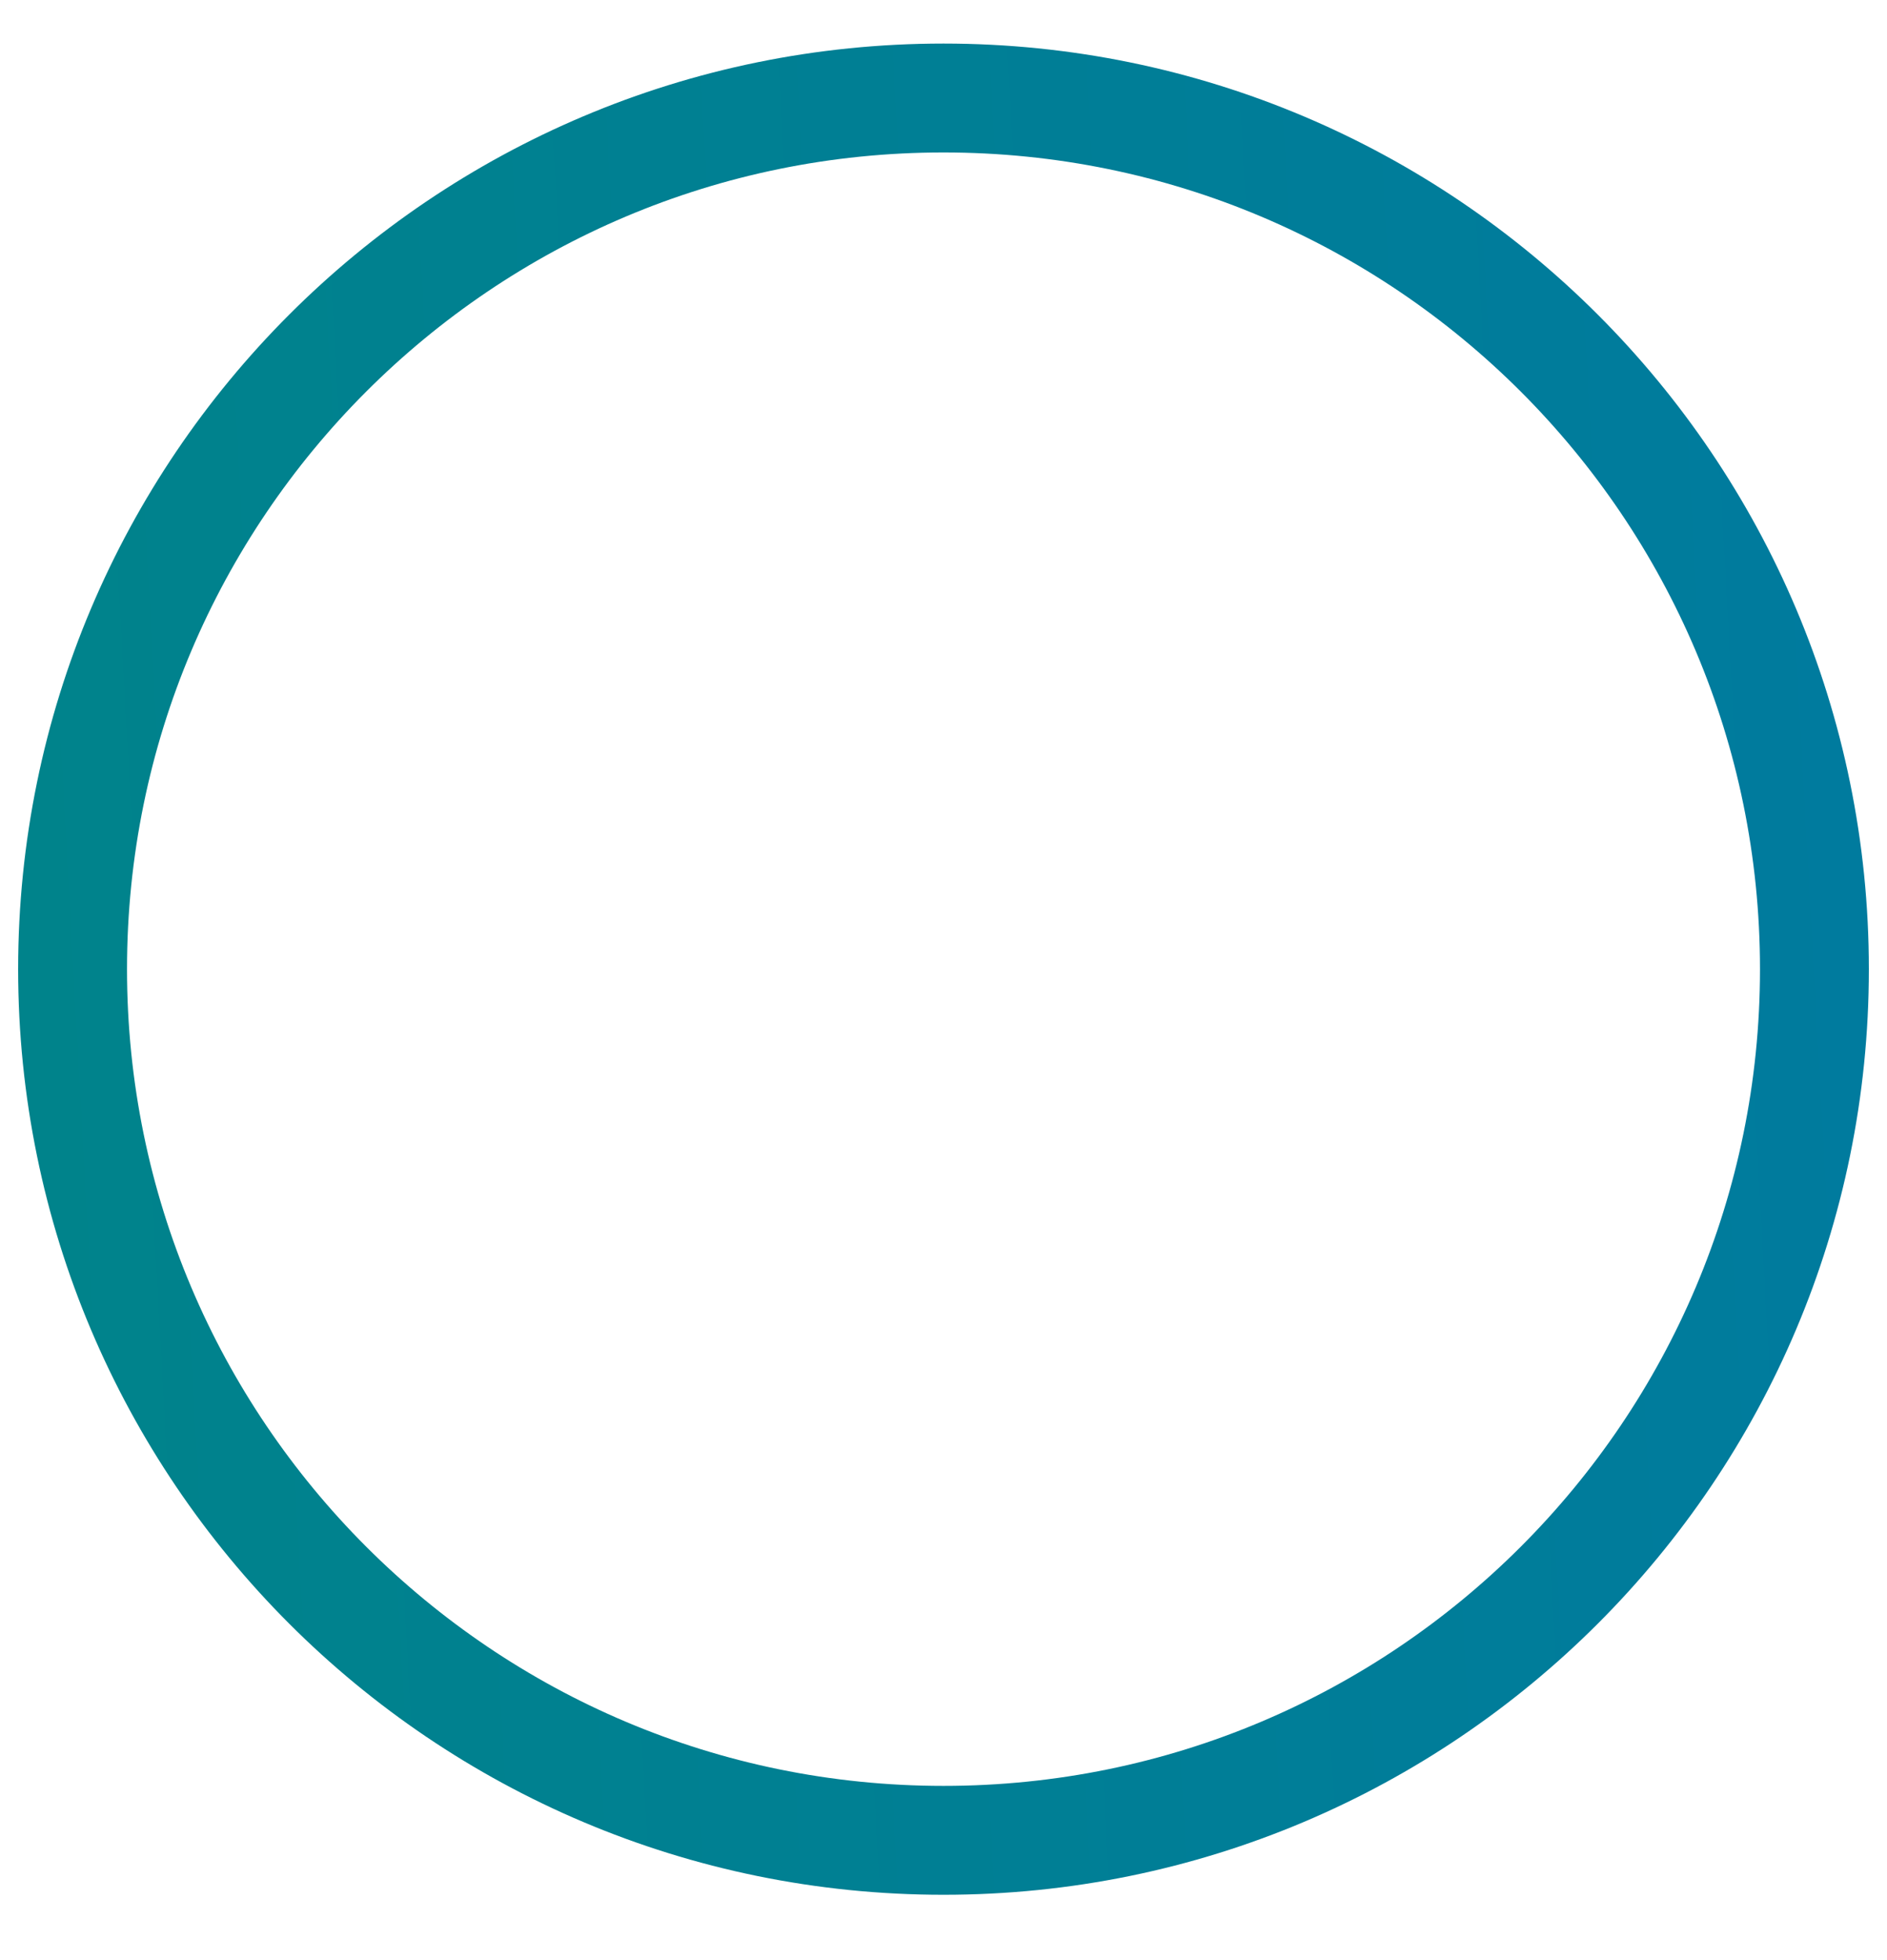
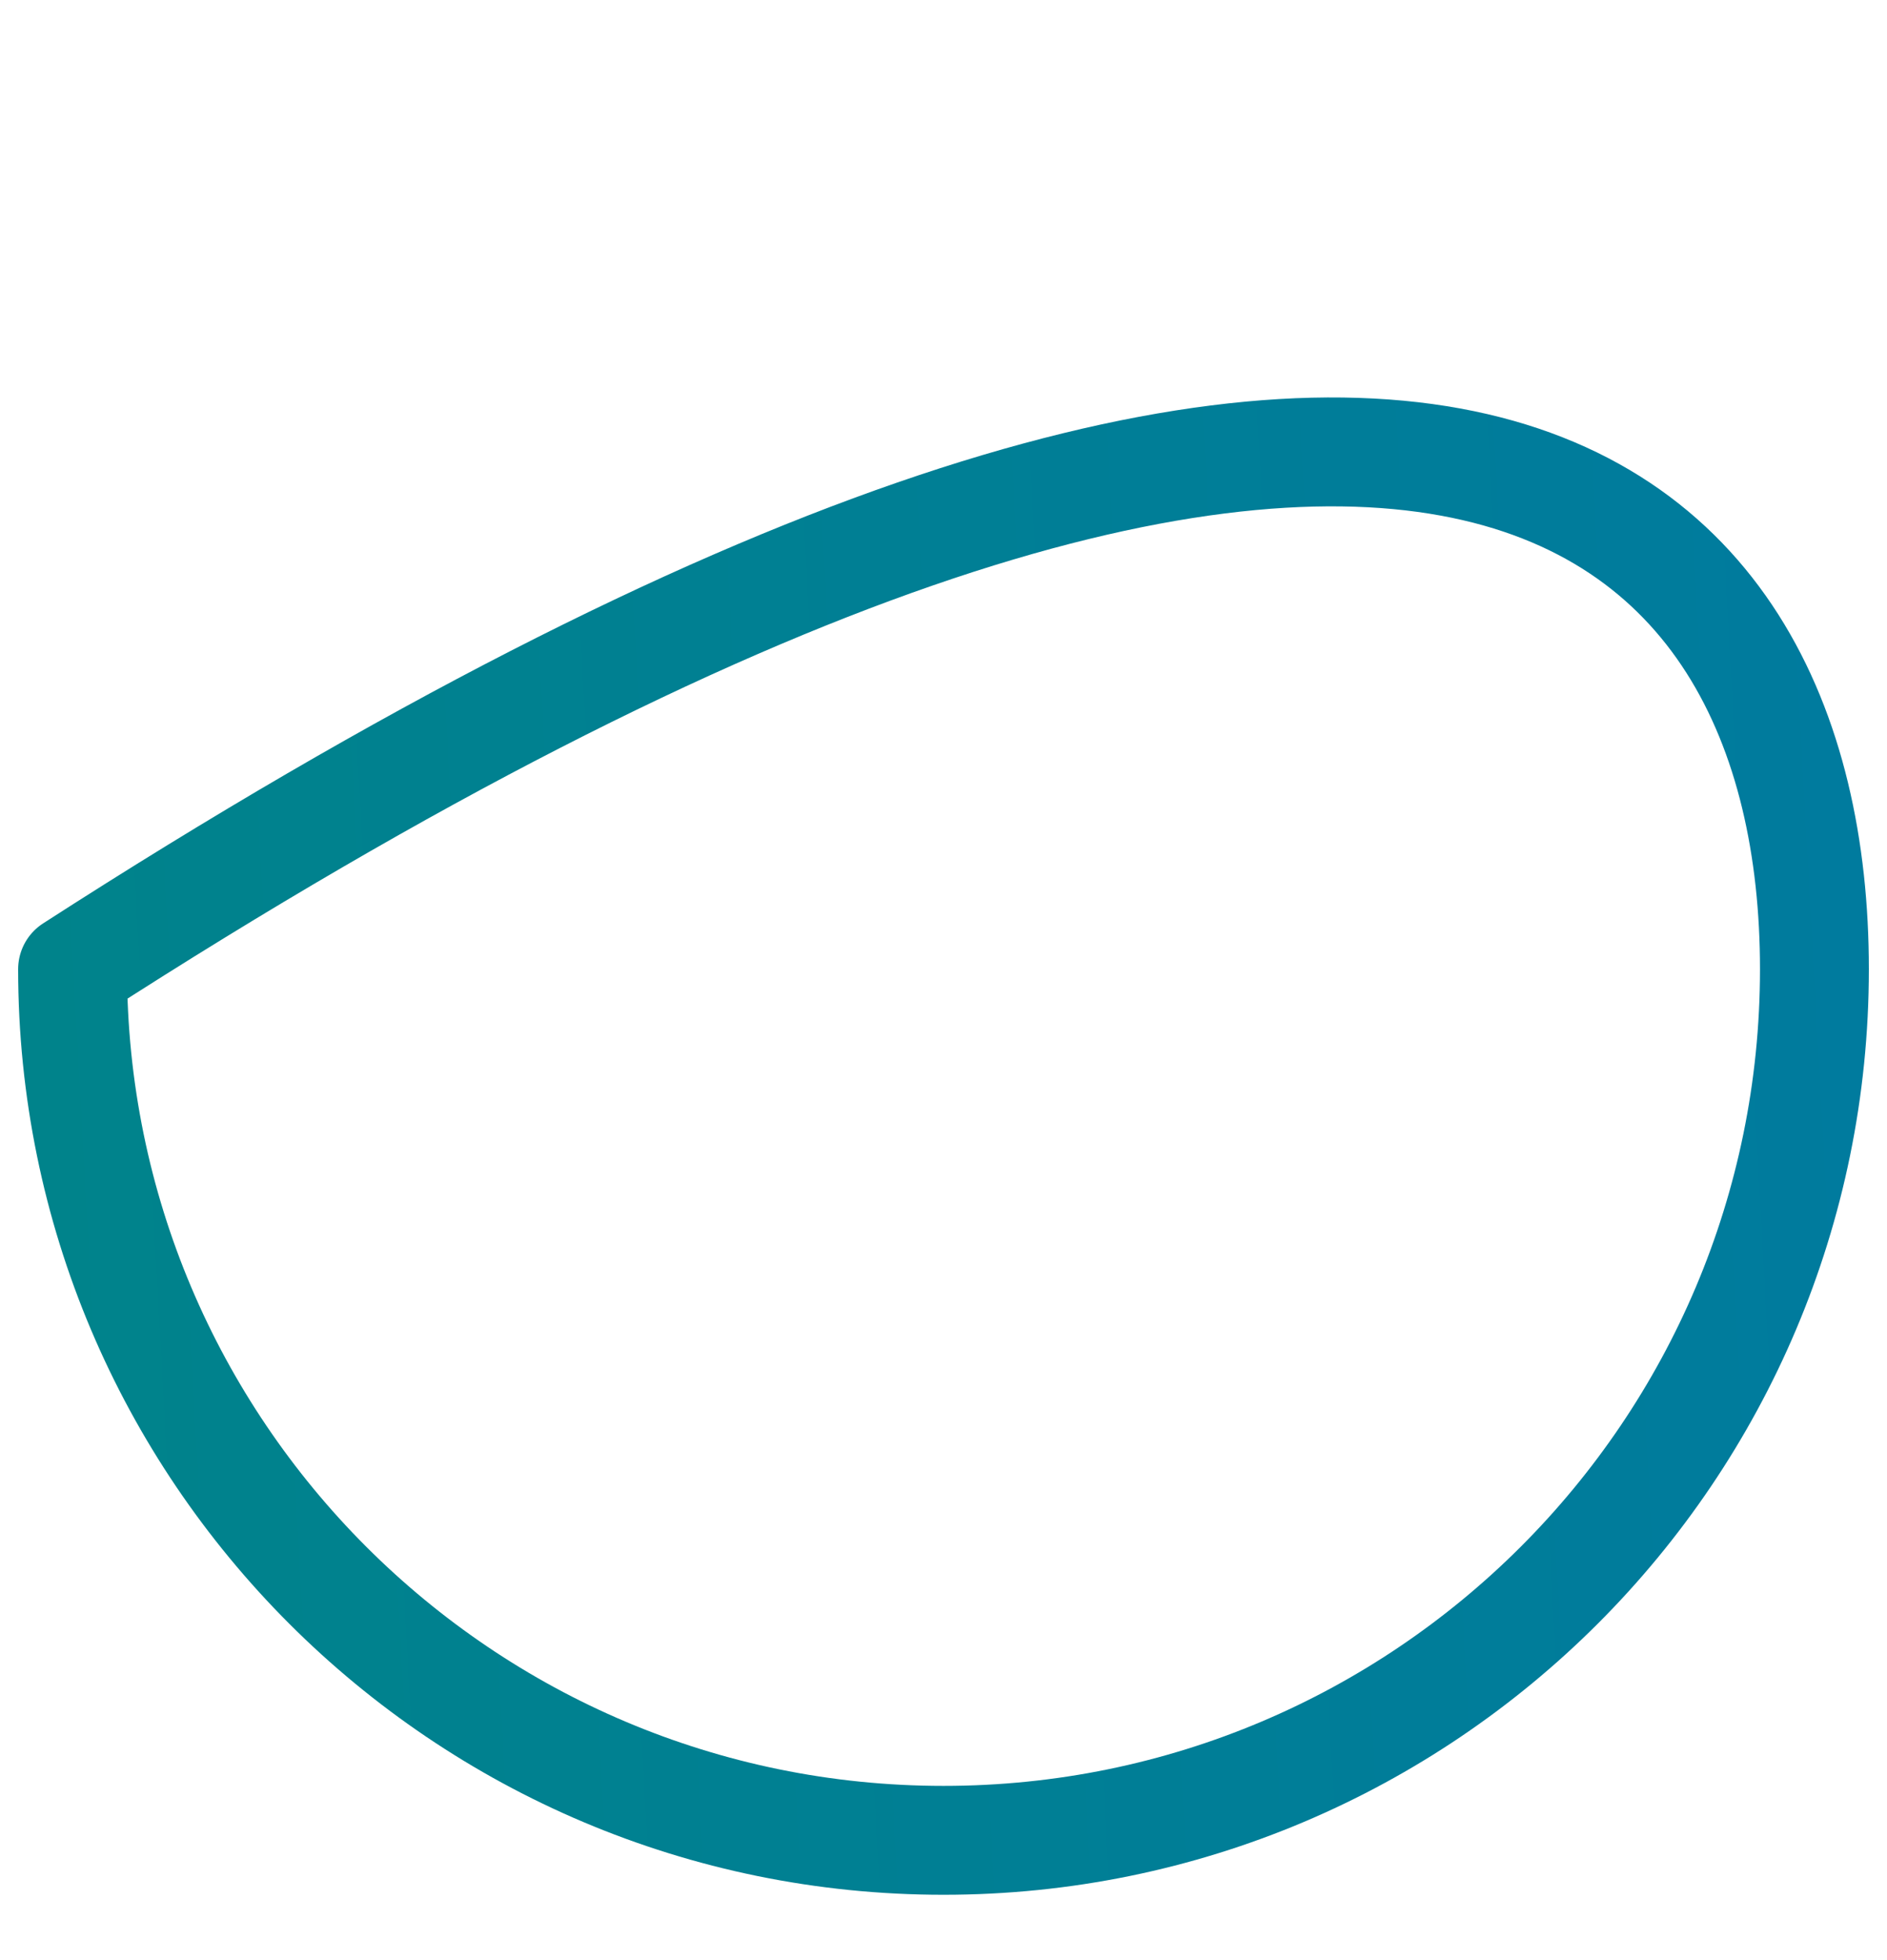
<svg xmlns="http://www.w3.org/2000/svg" width="26" height="27" viewBox="0 0 26 27" fill="none">
-   <path d="M25 13.35C25 19.977 19.627 25.35 13 25.35C6.373 25.35 1 19.977 1 13.35C1 6.722 6.373 1.35 13 1.35C19.627 1.35 25 6.722 25 13.35Z" stroke="url(#paint0_linear_2170_13050)" stroke-width="1.5" stroke-linecap="round" stroke-linejoin="round" />
+   <path d="M25 13.35C25 19.977 19.627 25.35 13 25.35C6.373 25.35 1 19.977 1 13.35C19.627 1.35 25 6.722 25 13.35Z" stroke="url(#paint0_linear_2170_13050)" stroke-width="1.5" stroke-linecap="round" stroke-linejoin="round" />
  <defs>
    <linearGradient id="paint0_linear_2170_13050" x1="25" y1="1.35" x2="-0.251" y2="2.748" gradientUnits="userSpaceOnUse">
      <stop stop-color="#007B9E" />
      <stop offset="1" stop-color="#00838B" />
    </linearGradient>
  </defs>
</svg>